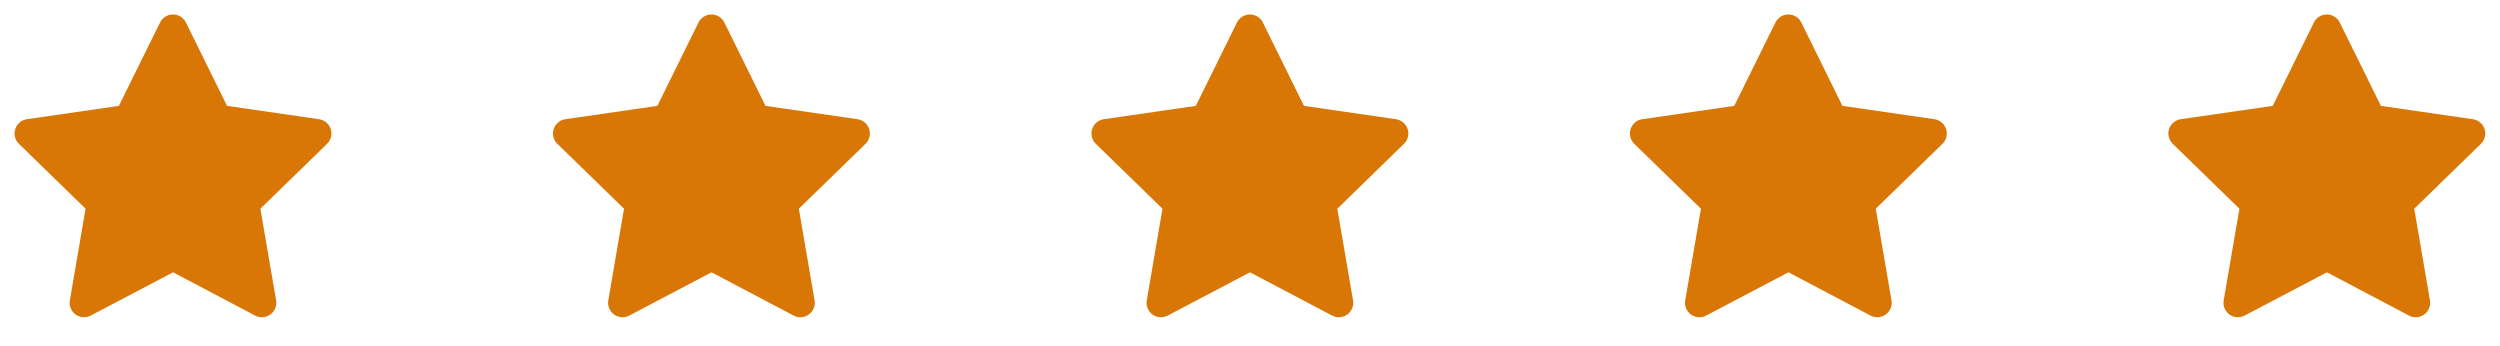
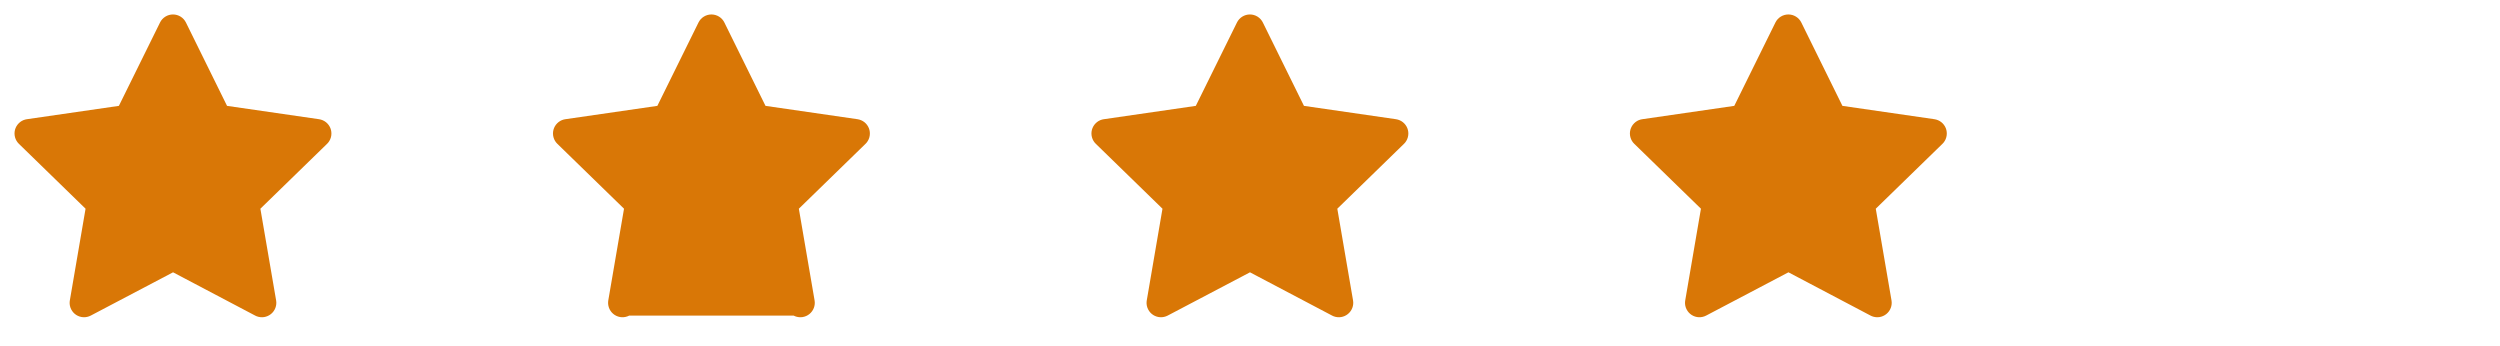
<svg xmlns="http://www.w3.org/2000/svg" width="130" height="18" viewBox="0 0 130 18" fill="none">
  <g clip-path="url(#clip0_1_273)">
    <path d="M6.182 5.505L1.397 6.199L1.313 6.216C1.184 6.25 1.067 6.318 0.974 6.412C0.88 6.506 0.813 6.623 0.779 6.751C0.746 6.88 0.747 7.015 0.783 7.143C0.818 7.27 0.887 7.387 0.983 7.479L4.449 10.853L3.632 15.62L3.622 15.702C3.614 15.835 3.641 15.967 3.702 16.086C3.762 16.204 3.852 16.305 3.964 16.377C4.076 16.449 4.205 16.49 4.337 16.496C4.47 16.501 4.602 16.472 4.72 16.41L8.999 14.16L13.269 16.41L13.344 16.445C13.468 16.493 13.602 16.508 13.734 16.488C13.865 16.467 13.989 16.412 14.092 16.328C14.195 16.244 14.274 16.135 14.321 16.01C14.368 15.885 14.381 15.751 14.358 15.62L13.54 10.853L17.008 7.478L17.066 7.415C17.15 7.312 17.205 7.188 17.225 7.057C17.245 6.926 17.231 6.792 17.183 6.669C17.134 6.545 17.054 6.437 16.95 6.354C16.846 6.272 16.723 6.219 16.591 6.199L11.806 5.505L9.668 1.17C9.606 1.044 9.51 0.939 9.391 0.865C9.272 0.791 9.135 0.752 8.995 0.752C8.855 0.752 8.718 0.791 8.599 0.865C8.48 0.939 8.384 1.044 8.322 1.17L6.182 5.505Z" fill="#D97706" />
  </g>
  <g clip-path="url(#clip1_1_273)">
-     <path d="M34.182 5.505L29.397 6.199L29.312 6.216C29.184 6.25 29.067 6.318 28.974 6.412C28.88 6.506 28.813 6.623 28.779 6.751C28.746 6.88 28.747 7.015 28.783 7.143C28.818 7.27 28.887 7.387 28.983 7.479L32.449 10.853L31.631 15.62L31.622 15.702C31.614 15.835 31.642 15.967 31.702 16.086C31.762 16.204 31.852 16.305 31.964 16.377C32.076 16.449 32.205 16.49 32.337 16.496C32.47 16.501 32.602 16.472 32.72 16.41L36.999 14.16L41.269 16.41L41.344 16.445C41.468 16.493 41.602 16.508 41.734 16.488C41.865 16.467 41.989 16.412 42.092 16.328C42.195 16.244 42.274 16.135 42.321 16.01C42.368 15.885 42.381 15.751 42.358 15.62L41.54 10.853L45.008 7.478L45.066 7.415C45.15 7.312 45.205 7.188 45.225 7.057C45.245 6.926 45.231 6.792 45.183 6.669C45.134 6.545 45.054 6.437 44.95 6.354C44.846 6.272 44.723 6.219 44.592 6.199L39.806 5.505L37.667 1.17C37.606 1.044 37.51 0.939 37.391 0.865C37.272 0.791 37.135 0.752 36.995 0.752C36.855 0.752 36.718 0.791 36.599 0.865C36.48 0.939 36.384 1.044 36.322 1.17L34.182 5.505Z" fill="#D97706" />
+     <path d="M34.182 5.505L29.397 6.199L29.312 6.216C29.184 6.25 29.067 6.318 28.974 6.412C28.88 6.506 28.813 6.623 28.779 6.751C28.746 6.88 28.747 7.015 28.783 7.143C28.818 7.27 28.887 7.387 28.983 7.479L32.449 10.853L31.631 15.62L31.622 15.702C31.614 15.835 31.642 15.967 31.702 16.086C31.762 16.204 31.852 16.305 31.964 16.377C32.076 16.449 32.205 16.49 32.337 16.496C32.47 16.501 32.602 16.472 32.72 16.41L41.269 16.41L41.344 16.445C41.468 16.493 41.602 16.508 41.734 16.488C41.865 16.467 41.989 16.412 42.092 16.328C42.195 16.244 42.274 16.135 42.321 16.01C42.368 15.885 42.381 15.751 42.358 15.62L41.54 10.853L45.008 7.478L45.066 7.415C45.15 7.312 45.205 7.188 45.225 7.057C45.245 6.926 45.231 6.792 45.183 6.669C45.134 6.545 45.054 6.437 44.95 6.354C44.846 6.272 44.723 6.219 44.592 6.199L39.806 5.505L37.667 1.17C37.606 1.044 37.51 0.939 37.391 0.865C37.272 0.791 37.135 0.752 36.995 0.752C36.855 0.752 36.718 0.791 36.599 0.865C36.48 0.939 36.384 1.044 36.322 1.17L34.182 5.505Z" fill="#D97706" />
  </g>
  <g clip-path="url(#clip2_1_273)">
    <path d="M62.182 5.505L57.397 6.199L57.312 6.216C57.184 6.25 57.067 6.318 56.974 6.412C56.88 6.506 56.813 6.623 56.779 6.751C56.746 6.88 56.747 7.015 56.783 7.143C56.818 7.27 56.887 7.387 56.983 7.479L60.449 10.853L59.632 15.62L59.622 15.702C59.614 15.835 59.642 15.967 59.702 16.086C59.762 16.204 59.852 16.305 59.964 16.377C60.076 16.449 60.205 16.49 60.337 16.496C60.47 16.501 60.602 16.472 60.72 16.41L64.999 14.16L69.269 16.41L69.344 16.445C69.468 16.493 69.602 16.508 69.734 16.488C69.865 16.467 69.989 16.412 70.092 16.328C70.195 16.244 70.274 16.135 70.321 16.01C70.368 15.885 70.381 15.751 70.358 15.62L69.54 10.853L73.008 7.478L73.066 7.415C73.15 7.312 73.205 7.188 73.225 7.057C73.246 6.926 73.231 6.792 73.183 6.669C73.134 6.545 73.054 6.437 72.95 6.354C72.847 6.272 72.723 6.219 72.591 6.199L67.806 5.505L65.668 1.17C65.606 1.044 65.51 0.939 65.391 0.865C65.272 0.791 65.135 0.752 64.995 0.752C64.855 0.752 64.718 0.791 64.599 0.865C64.48 0.939 64.384 1.044 64.322 1.17L62.182 5.505Z" fill="#D97706" />
  </g>
  <g clip-path="url(#clip3_1_273)">
    <path d="M90.182 5.505L85.397 6.199L85.312 6.216C85.184 6.25 85.067 6.318 84.974 6.412C84.88 6.506 84.813 6.623 84.779 6.751C84.746 6.88 84.747 7.015 84.783 7.143C84.818 7.27 84.887 7.387 84.983 7.479L88.449 10.853L87.632 15.62L87.622 15.702C87.614 15.835 87.641 15.967 87.702 16.086C87.762 16.204 87.852 16.305 87.964 16.377C88.076 16.449 88.205 16.49 88.337 16.496C88.47 16.501 88.602 16.472 88.72 16.41L92.999 14.16L97.269 16.41L97.344 16.445C97.468 16.493 97.602 16.508 97.734 16.488C97.865 16.467 97.989 16.412 98.092 16.328C98.195 16.244 98.274 16.135 98.321 16.01C98.368 15.885 98.381 15.751 98.358 15.62L97.54 10.853L101.008 7.478L101.066 7.415C101.15 7.312 101.205 7.188 101.225 7.057C101.245 6.926 101.231 6.792 101.183 6.669C101.134 6.545 101.054 6.437 100.95 6.354C100.847 6.272 100.723 6.219 100.592 6.199L95.806 5.505L93.668 1.17C93.606 1.044 93.51 0.939 93.391 0.865C93.272 0.791 93.135 0.752 92.995 0.752C92.855 0.752 92.718 0.791 92.599 0.865C92.48 0.939 92.384 1.044 92.322 1.17L90.182 5.505Z" fill="#D97706" />
  </g>
  <g clip-path="url(#clip4_1_273)">
-     <path d="M118.182 5.505L113.397 6.199L113.313 6.216C113.184 6.25 113.067 6.318 112.974 6.412C112.88 6.506 112.813 6.623 112.779 6.751C112.746 6.88 112.747 7.015 112.783 7.143C112.818 7.27 112.887 7.387 112.983 7.479L116.449 10.853L115.632 15.62L115.622 15.702C115.614 15.835 115.641 15.967 115.702 16.086C115.762 16.204 115.852 16.305 115.964 16.377C116.076 16.449 116.205 16.49 116.337 16.496C116.47 16.501 116.602 16.472 116.72 16.41L120.999 14.16L125.269 16.41L125.344 16.445C125.468 16.493 125.602 16.508 125.734 16.488C125.865 16.467 125.989 16.412 126.092 16.328C126.195 16.244 126.274 16.135 126.321 16.01C126.368 15.885 126.381 15.751 126.358 15.62L125.54 10.853L129.008 7.478L129.066 7.415C129.15 7.312 129.205 7.188 129.225 7.057C129.245 6.926 129.231 6.792 129.183 6.669C129.134 6.545 129.054 6.437 128.95 6.354C128.847 6.272 128.723 6.219 128.592 6.199L123.807 5.505L121.668 1.17C121.606 1.044 121.51 0.939 121.391 0.865C121.272 0.791 121.135 0.752 120.995 0.752C120.855 0.752 120.718 0.791 120.599 0.865C120.48 0.939 120.384 1.044 120.322 1.17L118.182 5.505Z" fill="#D97706" />
-   </g>
+     </g>
  <defs>
    <clipPath id="clip0_1_273">
      <rect width="18" height="18" fill="white" />
    </clipPath>
    <clipPath id="clip1_1_273">
      <rect width="18" height="18" fill="white" transform="translate(28)" />
    </clipPath>
    <clipPath id="clip2_1_273">
      <rect width="18" height="18" fill="white" transform="translate(56)" />
    </clipPath>
    <clipPath id="clip3_1_273">
      <rect width="18" height="18" fill="white" transform="translate(84)" />
    </clipPath>
    <clipPath id="clip4_1_273">
-       <rect width="18" height="18" fill="white" transform="translate(112)" />
-     </clipPath>
+       </clipPath>
  </defs>
</svg>